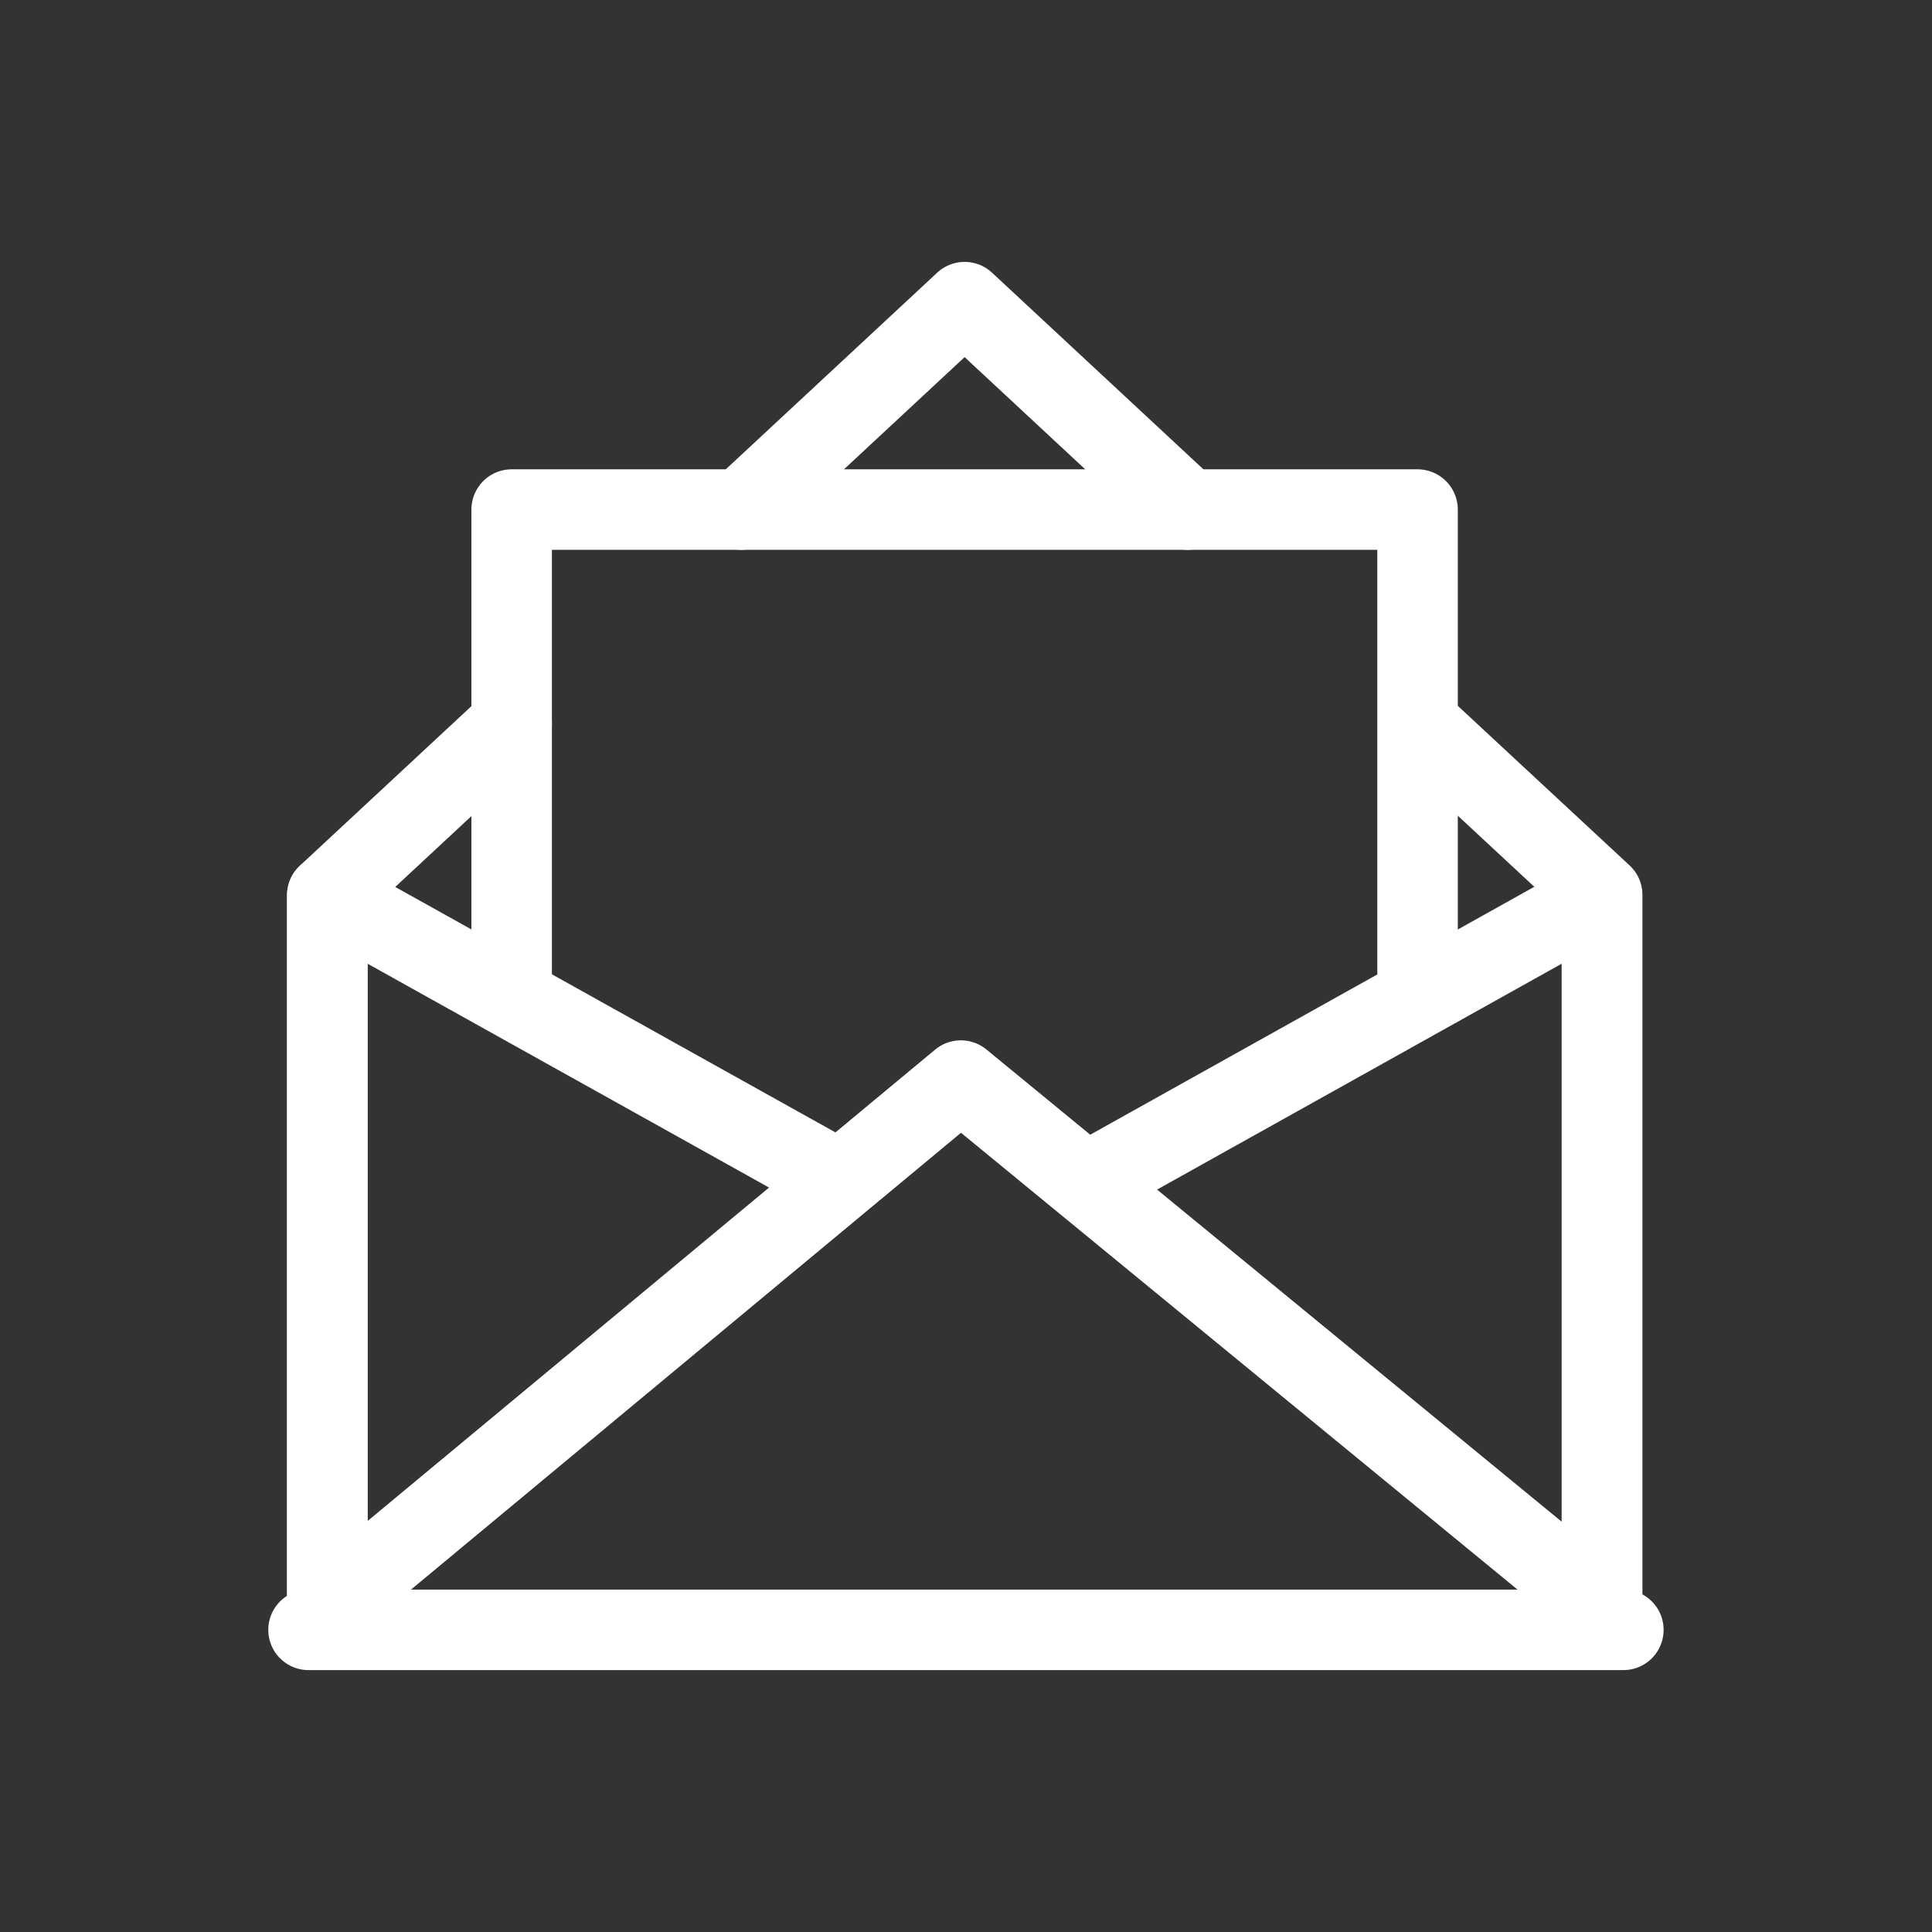
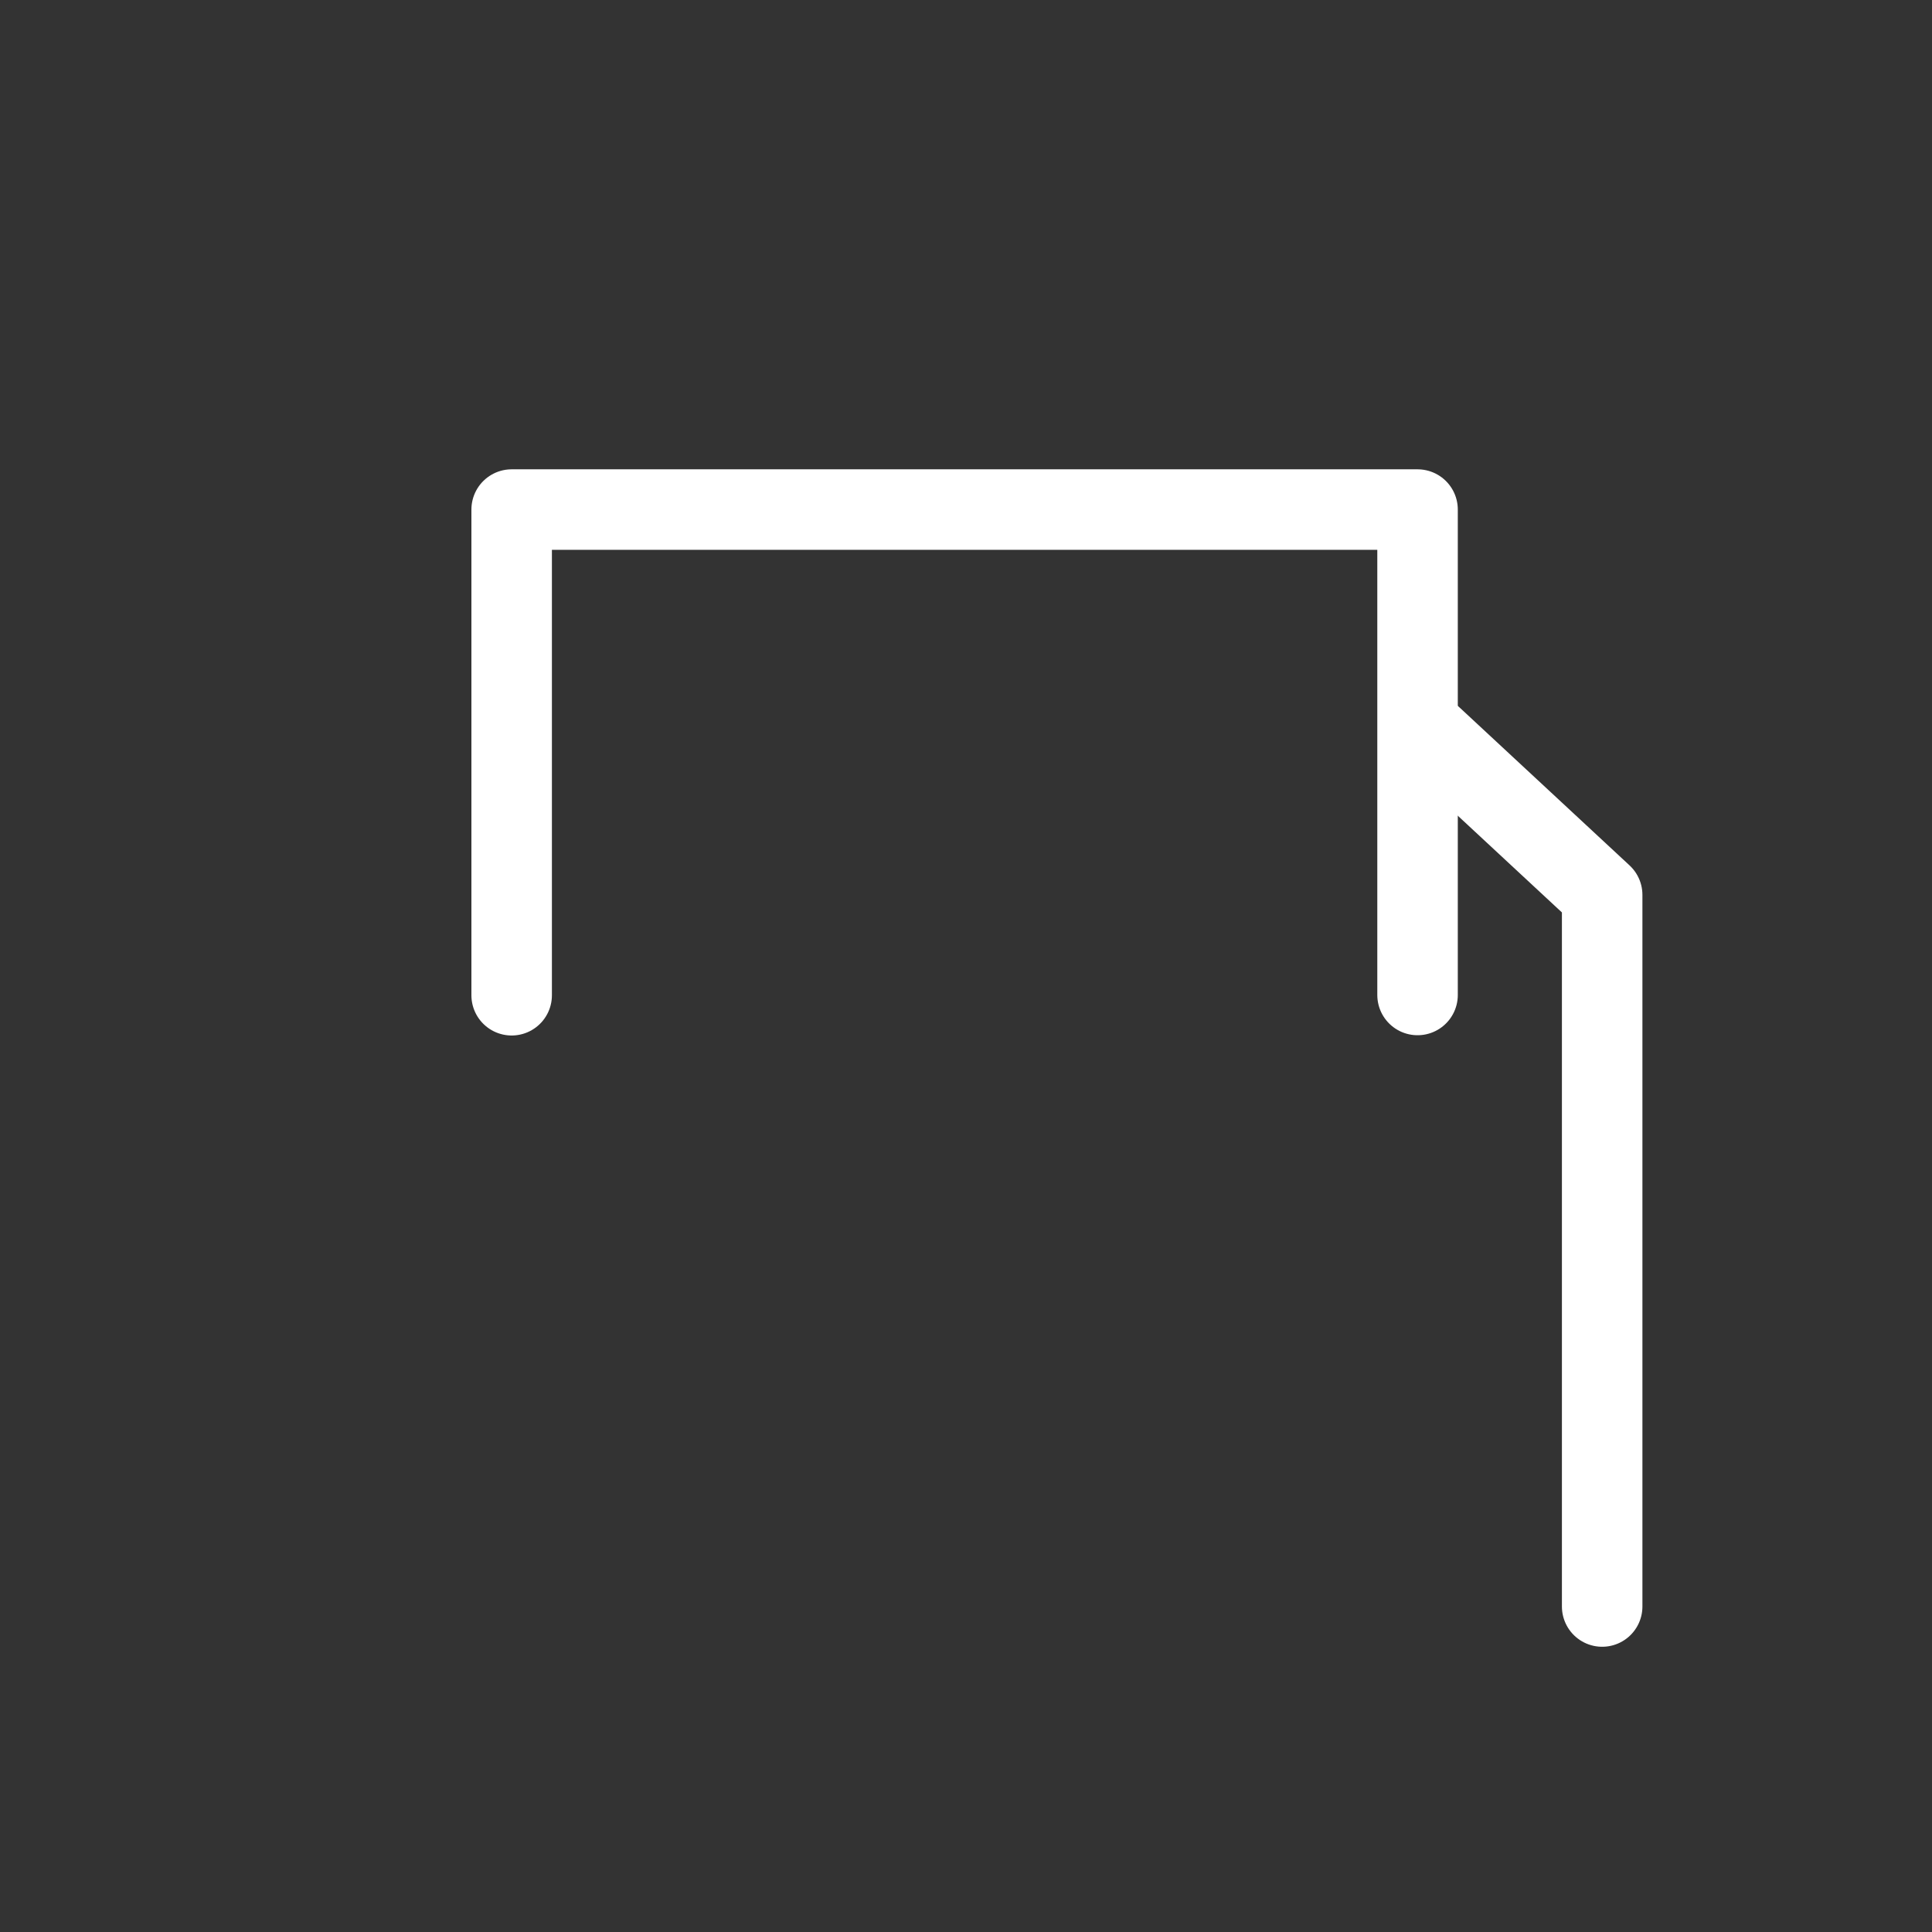
<svg xmlns="http://www.w3.org/2000/svg" id="Layer_1" x="0px" y="0px" viewBox="0 0 72 72" style="enable-background:new 0 0 72 72;" xml:space="preserve">
  <rect x="0" y="0" width="72" height="72" fill="#333333" stroke="none" />
  <style type="text/css"> .st0{fill:none;stroke:#FFFFFF;stroke-width:3;stroke-linecap:round;stroke-linejoin:round;stroke-miterlimit:10;} </style>
  <g id="Email" transform="translate(2.228 1.5)">
    <path id="Path_763" class="st0" d="M51.14,25.96l6.34,5.89v26.52" />
-     <path id="Path_764" class="st0" d="M25.41,17.49l8.31-7.73l8.31,7.73" />
-     <path id="Path_765" class="st0" d="M9.97,58.37V31.86l6.87-6.39" />
    <path id="Path_766" class="st0" d="M16.84,35.59V17.49H50.6v18.09" />
-     <line id="Line_109" class="st0" x1="58.27" y1="59.24" x2="9.27" y2="59.24" />
-     <path id="Path_767" class="st0" d="M29.07,42.51L9.97,31.86v26.52l23.61-19.61l23.89,19.61V31.86L38.25,42.59" />
  </g>
</svg>